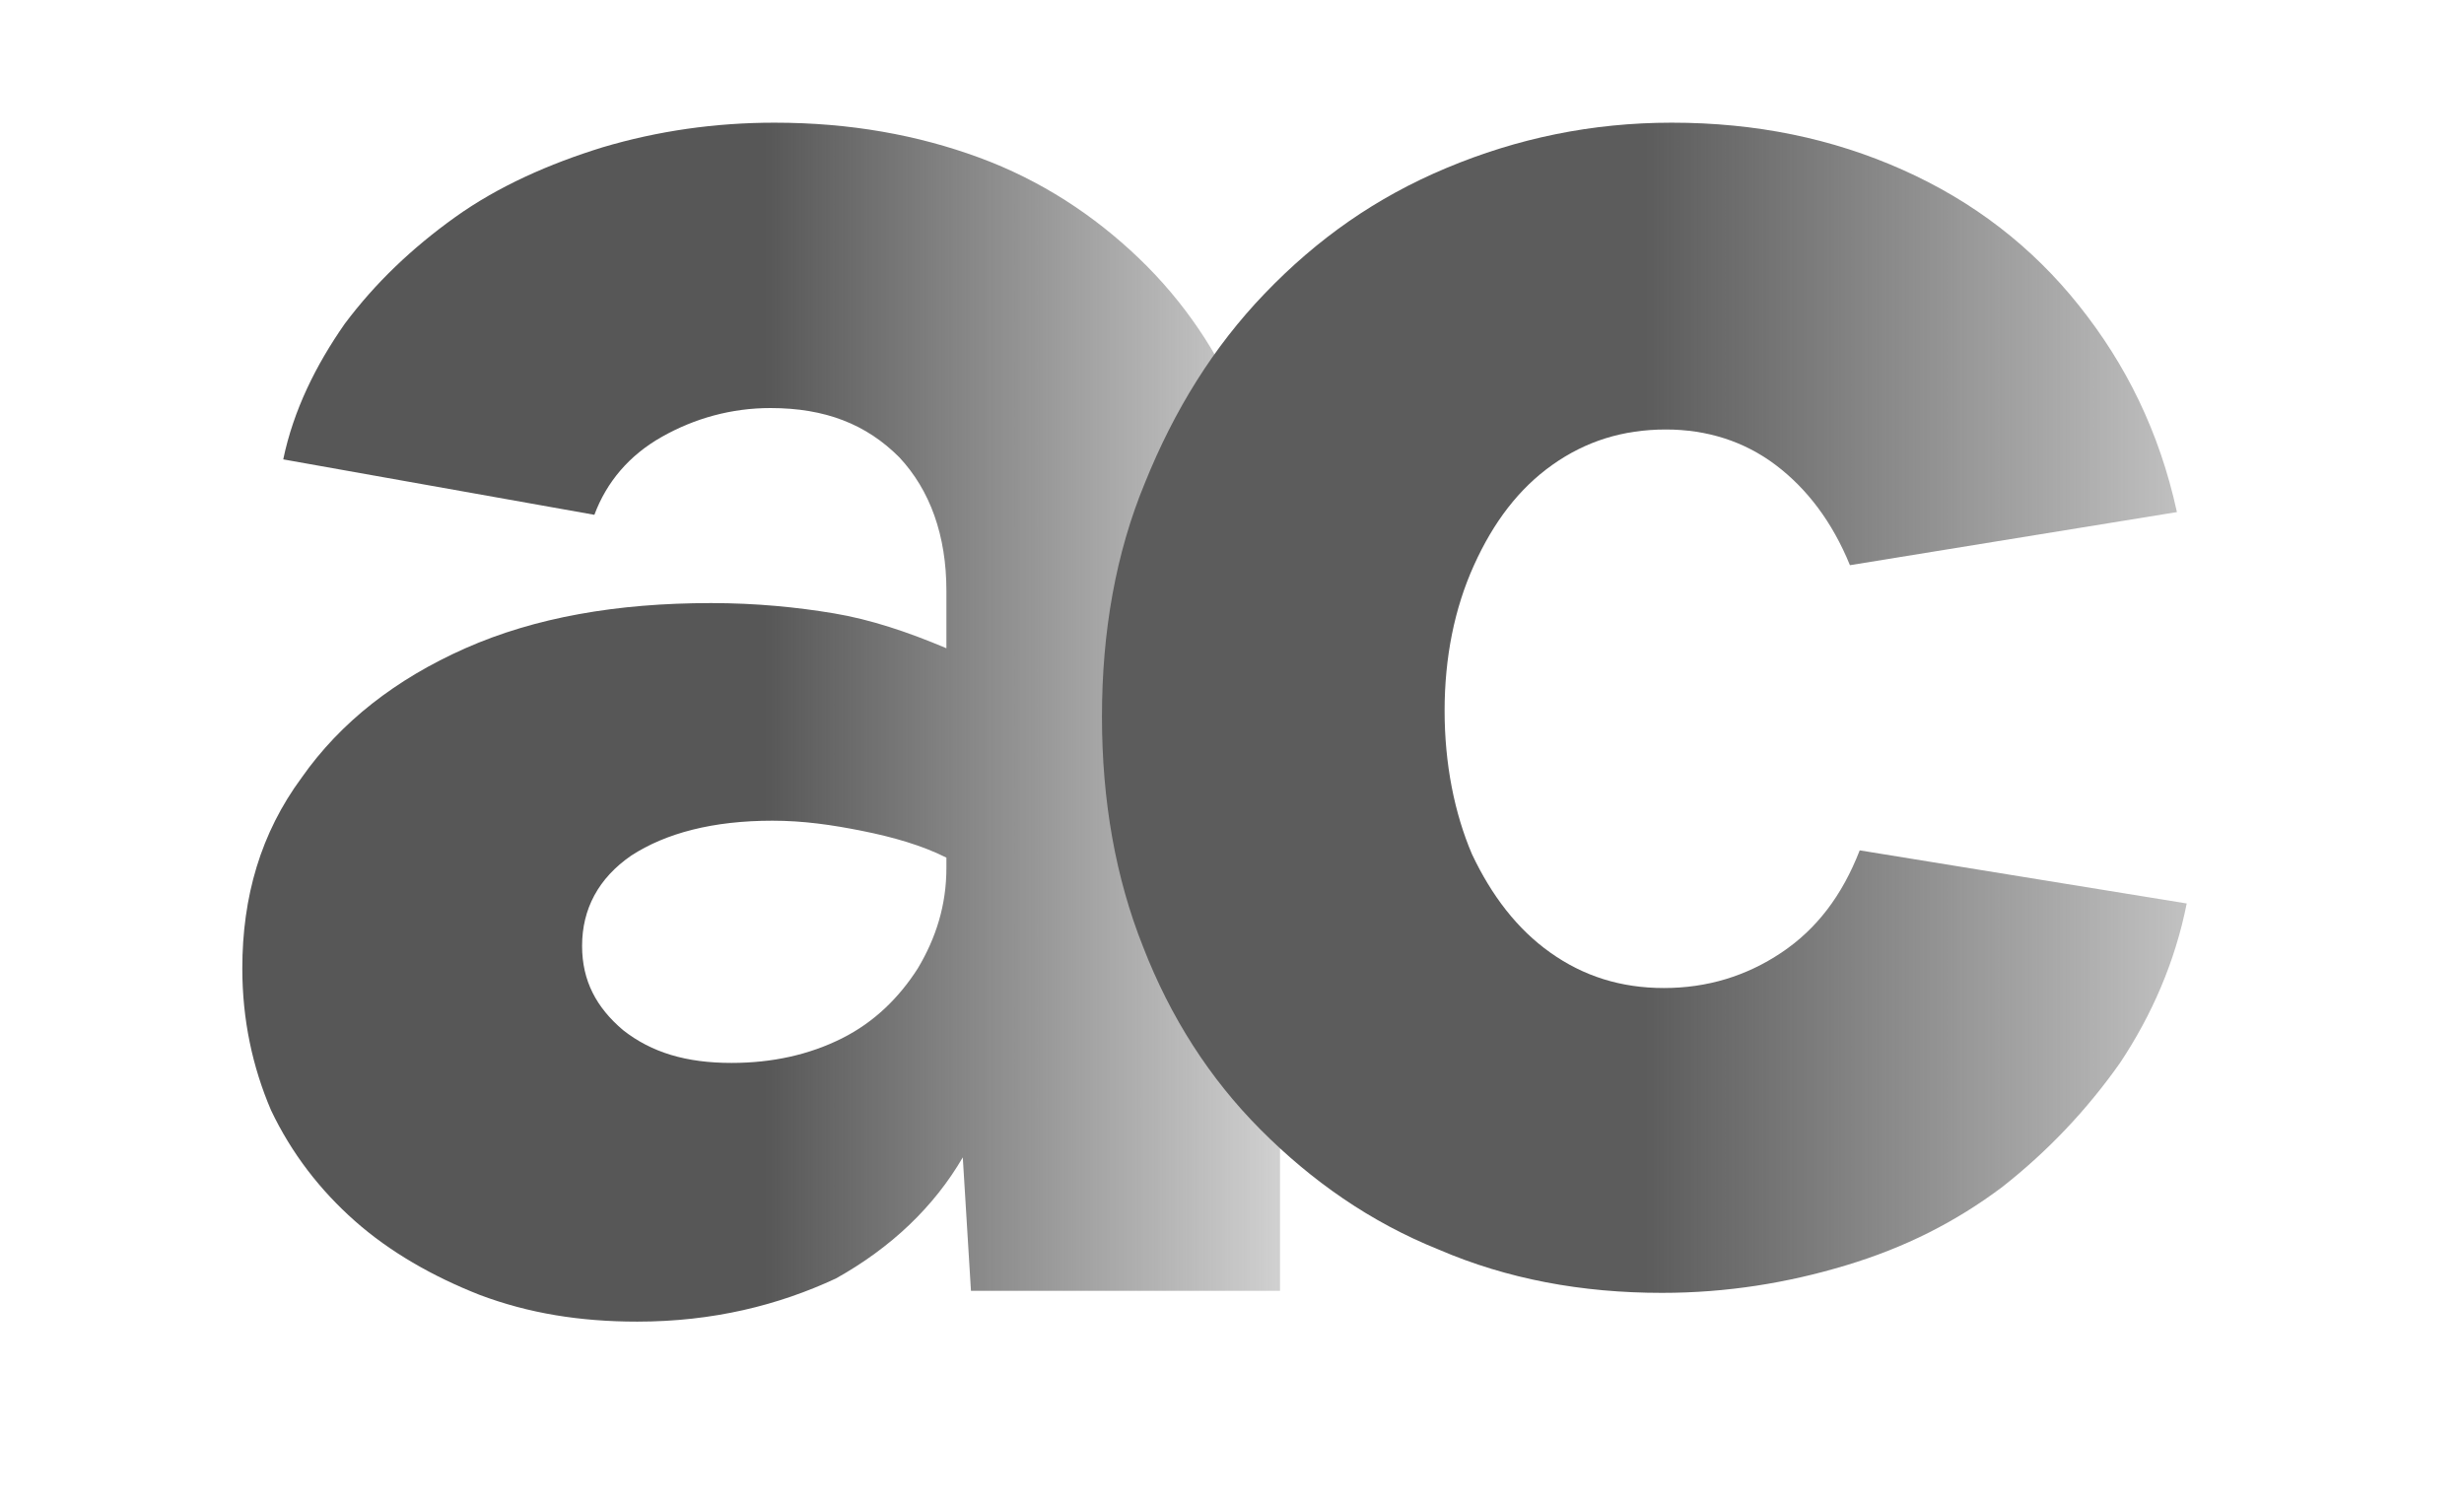
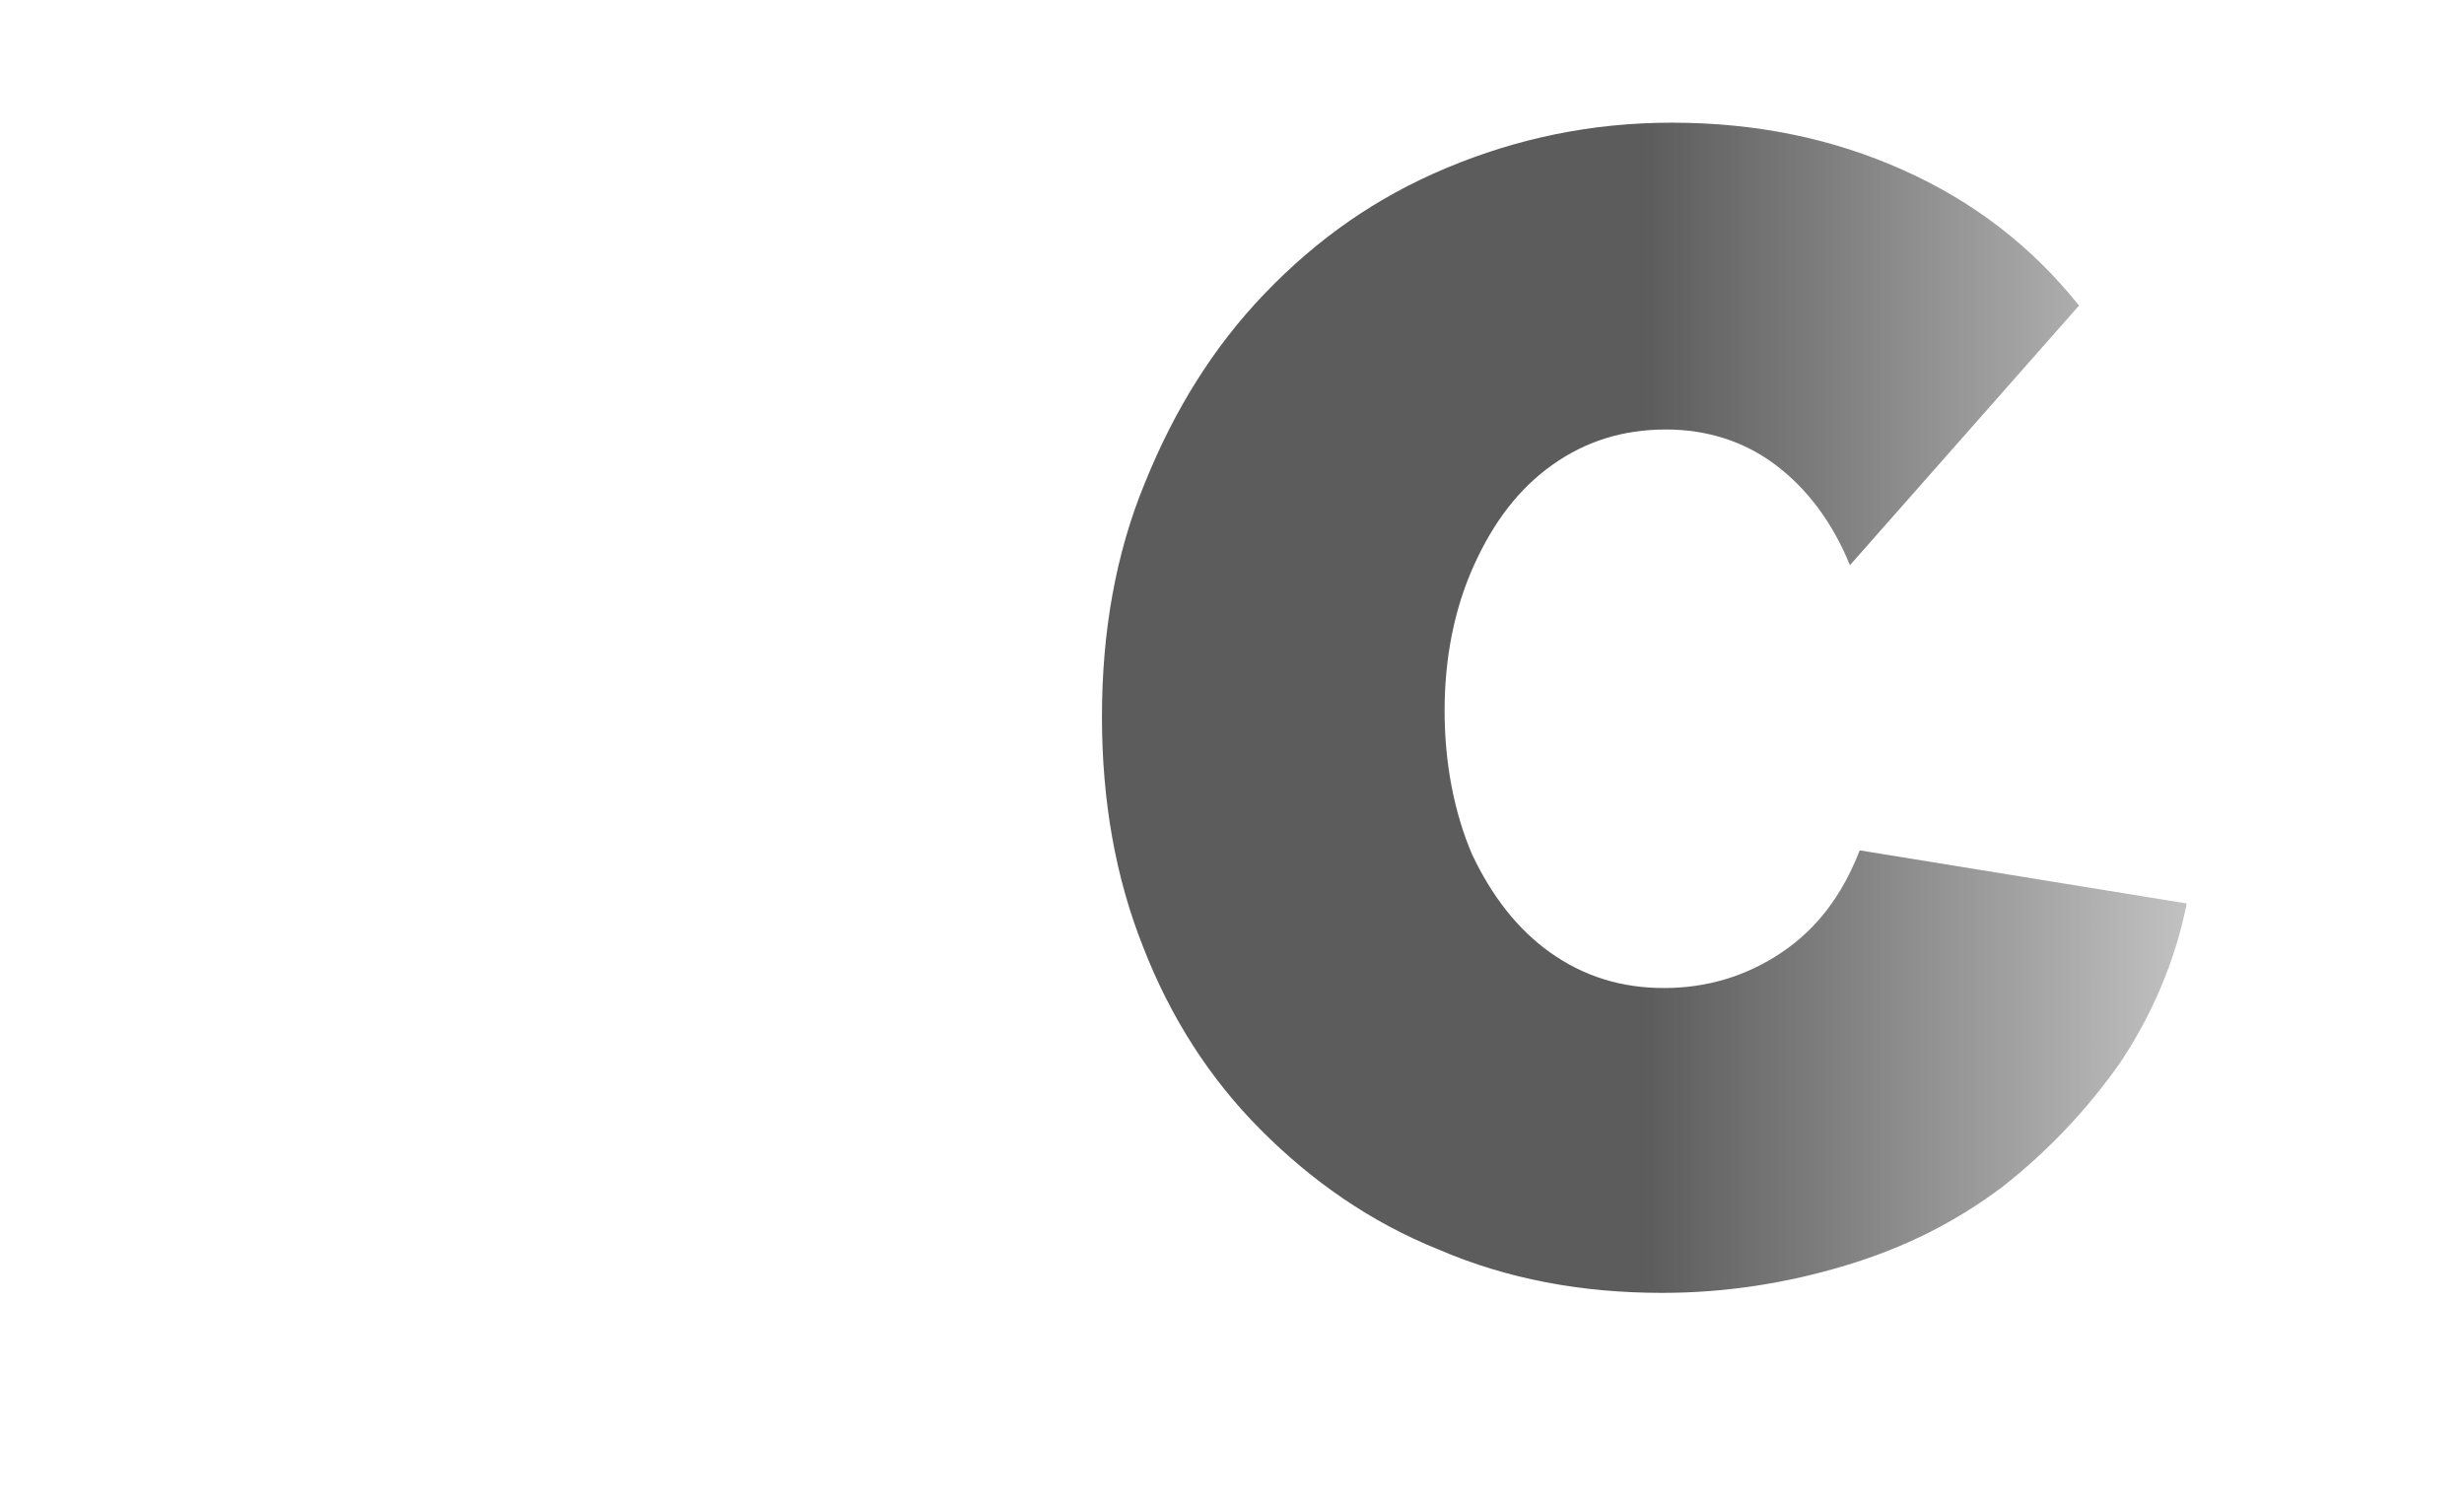
<svg xmlns="http://www.w3.org/2000/svg" width="85" height="52" viewBox="0 0 85 52" fill="none">
-   <path d="M21.986 45.591C20.009 45.591 18.244 45.307 16.55 44.67C14.926 44.032 13.443 43.183 12.243 42.12C11.042 41.058 10.054 39.783 9.348 38.296C8.712 36.809 8.359 35.18 8.359 33.41C8.359 30.931 8.995 28.736 10.407 26.824C11.748 24.912 13.655 23.424 16.055 22.362C18.456 21.3 21.28 20.804 24.528 20.804C26.081 20.804 27.494 20.946 28.765 21.158C30.035 21.371 31.306 21.796 32.648 22.362V20.379C32.648 18.467 32.083 16.909 31.024 15.776C29.894 14.643 28.482 14.076 26.576 14.076C25.234 14.076 23.963 14.43 22.834 15.068C21.704 15.705 20.927 16.626 20.504 17.759L9.771 15.847C10.124 14.147 10.901 12.589 11.89 11.173C12.949 9.756 14.22 8.552 15.702 7.49C17.185 6.428 18.95 5.649 20.786 5.082C22.692 4.516 24.669 4.232 26.717 4.232C29.329 4.232 31.659 4.657 33.778 5.436C35.896 6.215 37.732 7.419 39.285 8.906C40.838 10.394 42.038 12.164 42.886 14.218C43.733 16.272 44.157 18.467 44.157 20.946V44.528H33.495L33.213 39.925C32.224 41.625 30.742 43.041 28.835 44.103C26.858 45.024 24.599 45.591 21.986 45.591ZM20.08 32.631C20.08 33.835 20.574 34.755 21.492 35.534C22.481 36.313 23.681 36.667 25.234 36.667C26.646 36.667 27.917 36.384 29.047 35.818C30.177 35.251 31.024 34.401 31.659 33.41C32.295 32.347 32.648 31.214 32.648 29.94V29.585C31.801 29.161 30.812 28.877 29.753 28.665C28.694 28.452 27.706 28.311 26.646 28.311C24.599 28.311 22.975 28.736 21.775 29.515C20.645 30.294 20.08 31.356 20.08 32.631Z" fill="url(#paint0_linear_3670_6)" />
-   <path d="M57.332 44.599C54.563 44.599 51.996 44.124 49.632 43.106C47.268 42.157 45.241 40.732 43.485 38.968C41.729 37.204 40.378 35.101 39.432 32.659C38.486 30.284 38.014 27.638 38.014 24.721C38.014 21.804 38.486 19.09 39.5 16.648C40.513 14.137 41.864 11.966 43.62 10.135C45.444 8.235 47.47 6.81 49.902 5.793C52.334 4.775 54.901 4.232 57.67 4.232C60.575 4.232 63.209 4.775 65.641 5.861C68.072 6.946 70.099 8.507 71.72 10.542C73.341 12.577 74.489 14.884 75.097 17.665L63.817 19.497C63.209 18.005 62.331 16.851 61.25 16.037C60.169 15.223 58.886 14.816 57.467 14.816C55.981 14.816 54.698 15.223 53.55 16.037C52.401 16.851 51.523 18.005 50.848 19.497C50.172 20.99 49.834 22.686 49.834 24.517C49.834 26.349 50.172 28.045 50.78 29.47C51.456 30.895 52.334 32.048 53.482 32.862C54.63 33.676 55.914 34.083 57.4 34.083C58.886 34.083 60.237 33.676 61.453 32.862C62.669 32.048 63.547 30.895 64.154 29.334L75.435 31.166C75.03 33.201 74.219 35.033 73.138 36.661C71.99 38.29 70.639 39.714 69.085 40.936C67.464 42.157 65.708 43.039 63.682 43.649C61.655 44.26 59.561 44.599 57.332 44.599Z" fill="url(#paint1_linear_3670_6)" />
+   <path d="M57.332 44.599C54.563 44.599 51.996 44.124 49.632 43.106C47.268 42.157 45.241 40.732 43.485 38.968C41.729 37.204 40.378 35.101 39.432 32.659C38.486 30.284 38.014 27.638 38.014 24.721C38.014 21.804 38.486 19.09 39.5 16.648C40.513 14.137 41.864 11.966 43.62 10.135C45.444 8.235 47.47 6.81 49.902 5.793C52.334 4.775 54.901 4.232 57.67 4.232C60.575 4.232 63.209 4.775 65.641 5.861C68.072 6.946 70.099 8.507 71.72 10.542L63.817 19.497C63.209 18.005 62.331 16.851 61.25 16.037C60.169 15.223 58.886 14.816 57.467 14.816C55.981 14.816 54.698 15.223 53.55 16.037C52.401 16.851 51.523 18.005 50.848 19.497C50.172 20.99 49.834 22.686 49.834 24.517C49.834 26.349 50.172 28.045 50.78 29.47C51.456 30.895 52.334 32.048 53.482 32.862C54.63 33.676 55.914 34.083 57.4 34.083C58.886 34.083 60.237 33.676 61.453 32.862C62.669 32.048 63.547 30.895 64.154 29.334L75.435 31.166C75.03 33.201 74.219 35.033 73.138 36.661C71.99 38.29 70.639 39.714 69.085 40.936C67.464 42.157 65.708 43.039 63.682 43.649C61.655 44.26 59.561 44.599 57.332 44.599Z" fill="url(#paint1_linear_3670_6)" />
  <defs>
    <linearGradient id="paint0_linear_3670_6" x1="7.3" y1="28.311" x2="45.075" y2="28.311" gradientUnits="userSpaceOnUse">
      <stop offset="0.505" stop-color="#575757" />
      <stop offset="1" stop-color="#575757" stop-opacity="0.24" />
    </linearGradient>
    <linearGradient id="paint1_linear_3670_6" x1="36.913" y1="24.783" x2="81.672" y2="24.783" gradientUnits="userSpaceOnUse">
      <stop offset="0.443" stop-color="#5C5C5C" />
      <stop offset="1" stop-color="#5C5C5C" stop-opacity="0.17" />
    </linearGradient>
  </defs>
</svg>